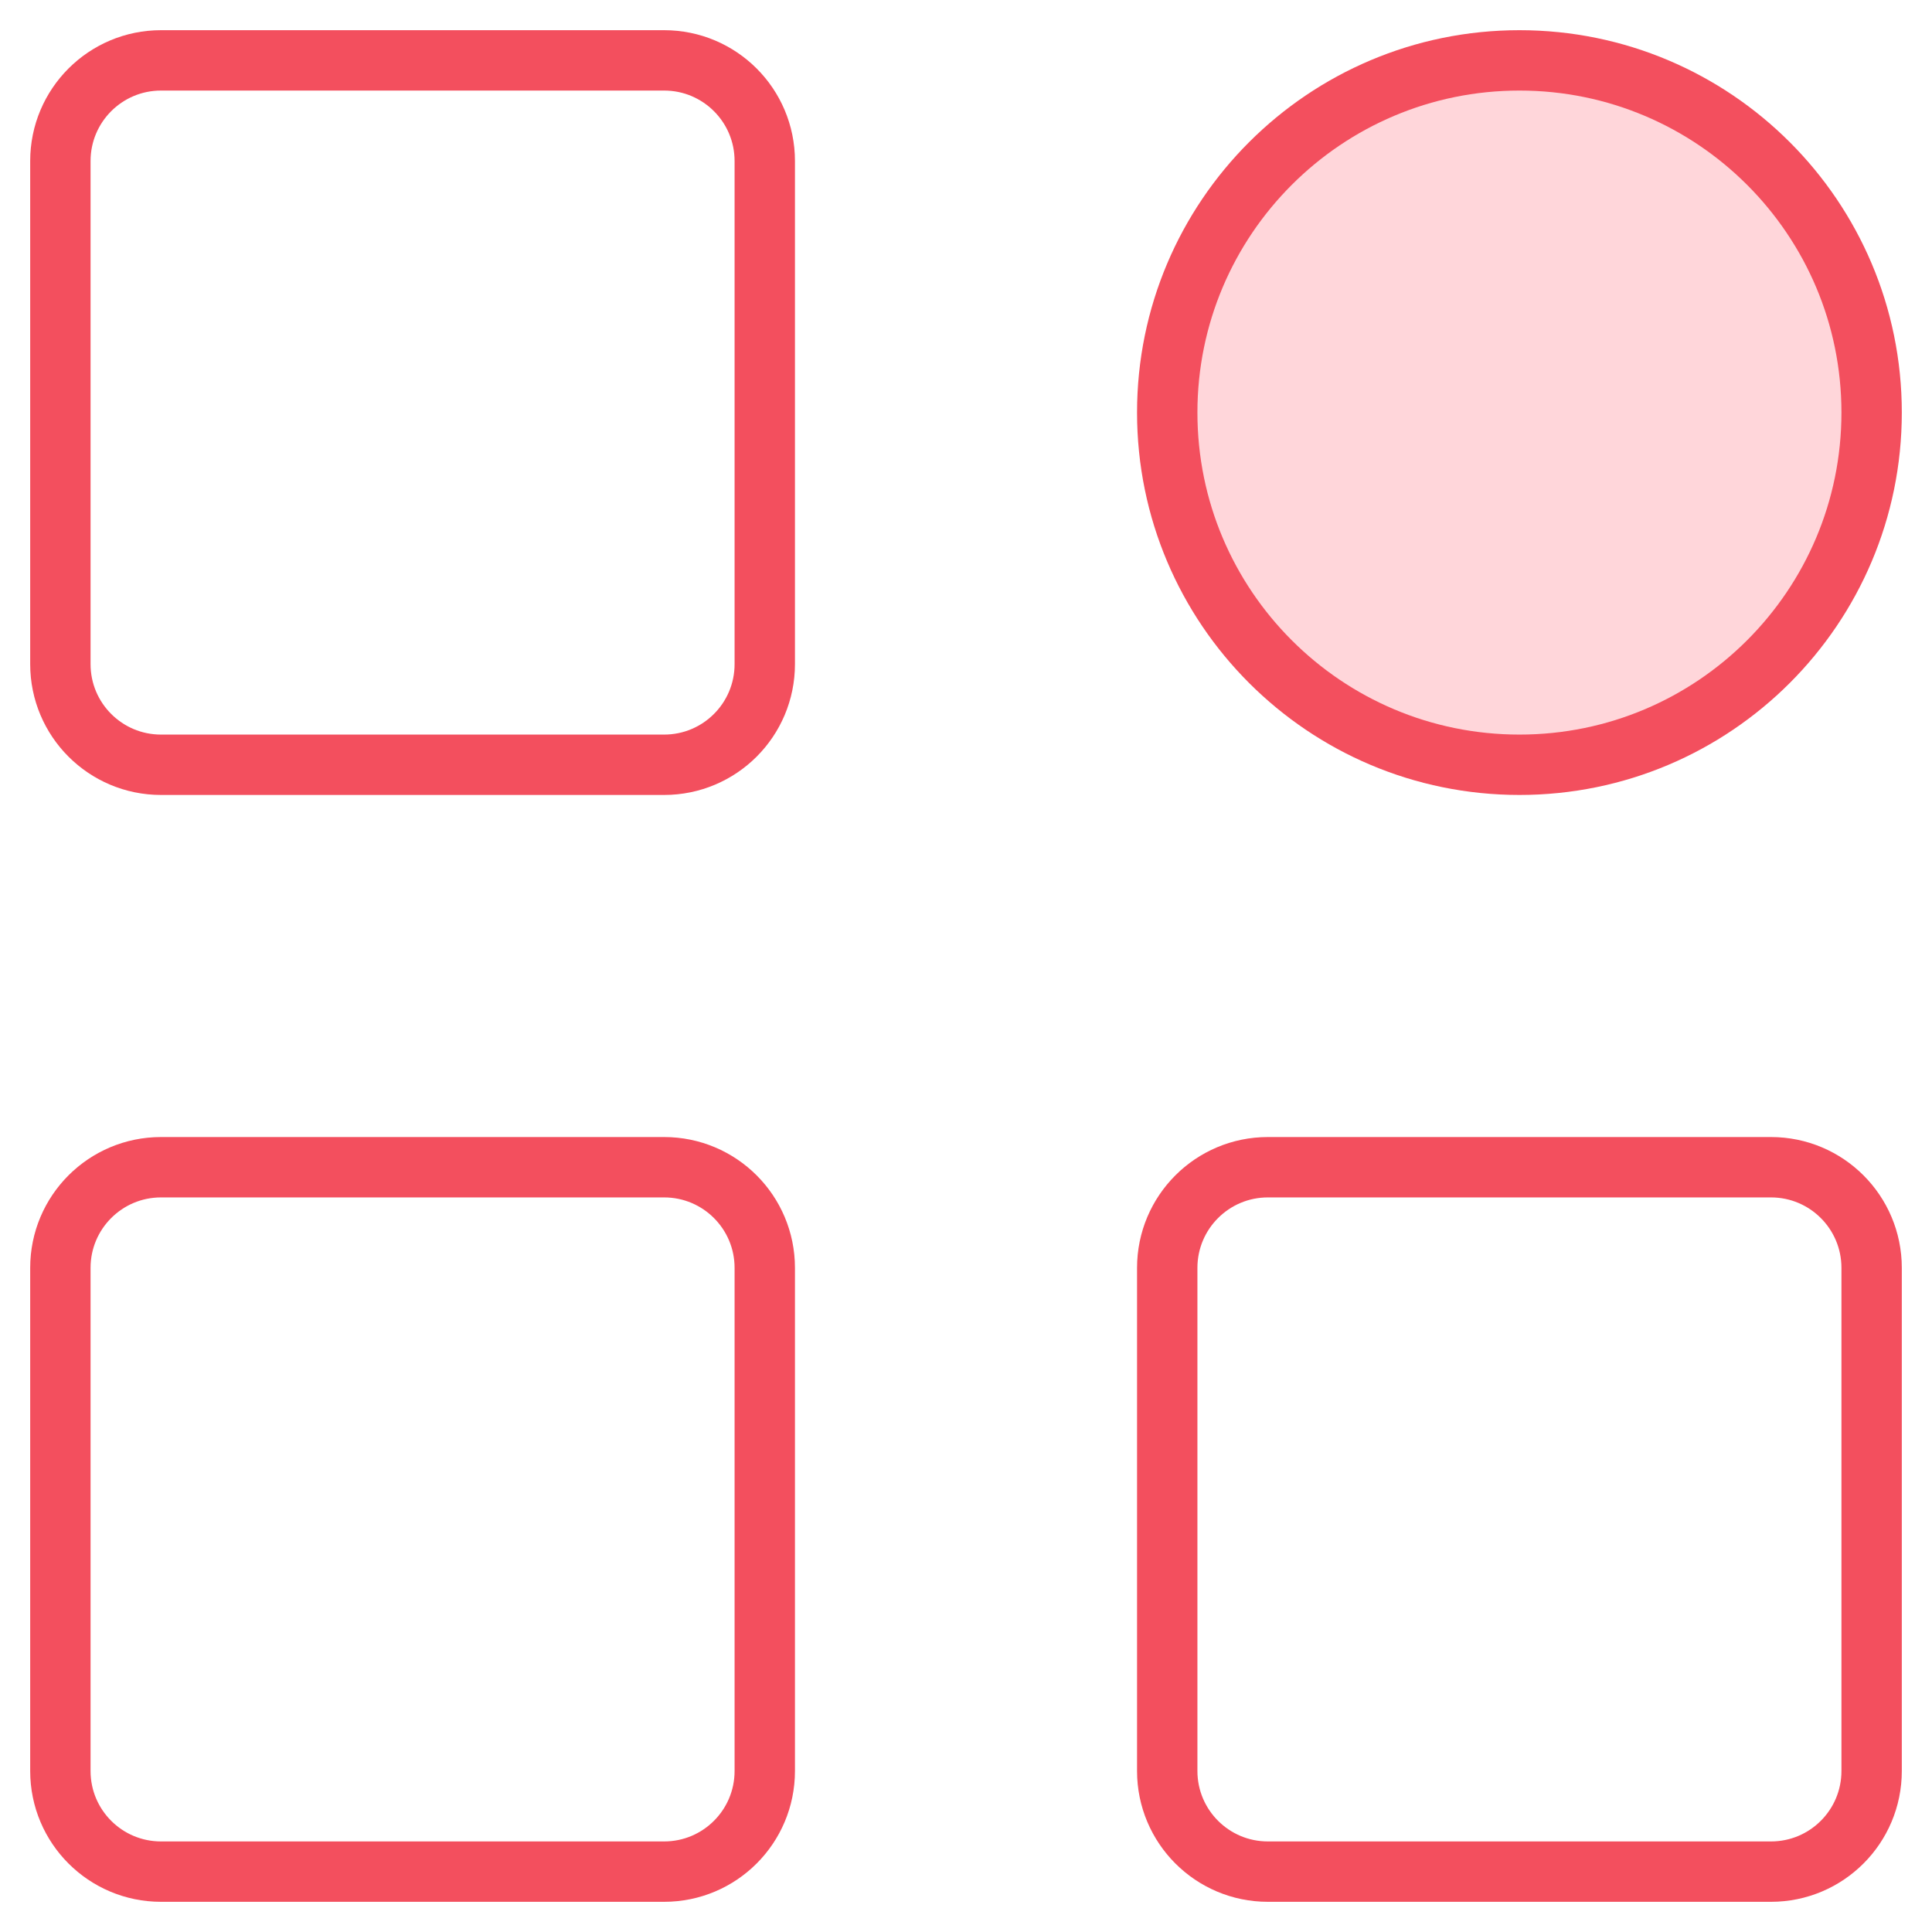
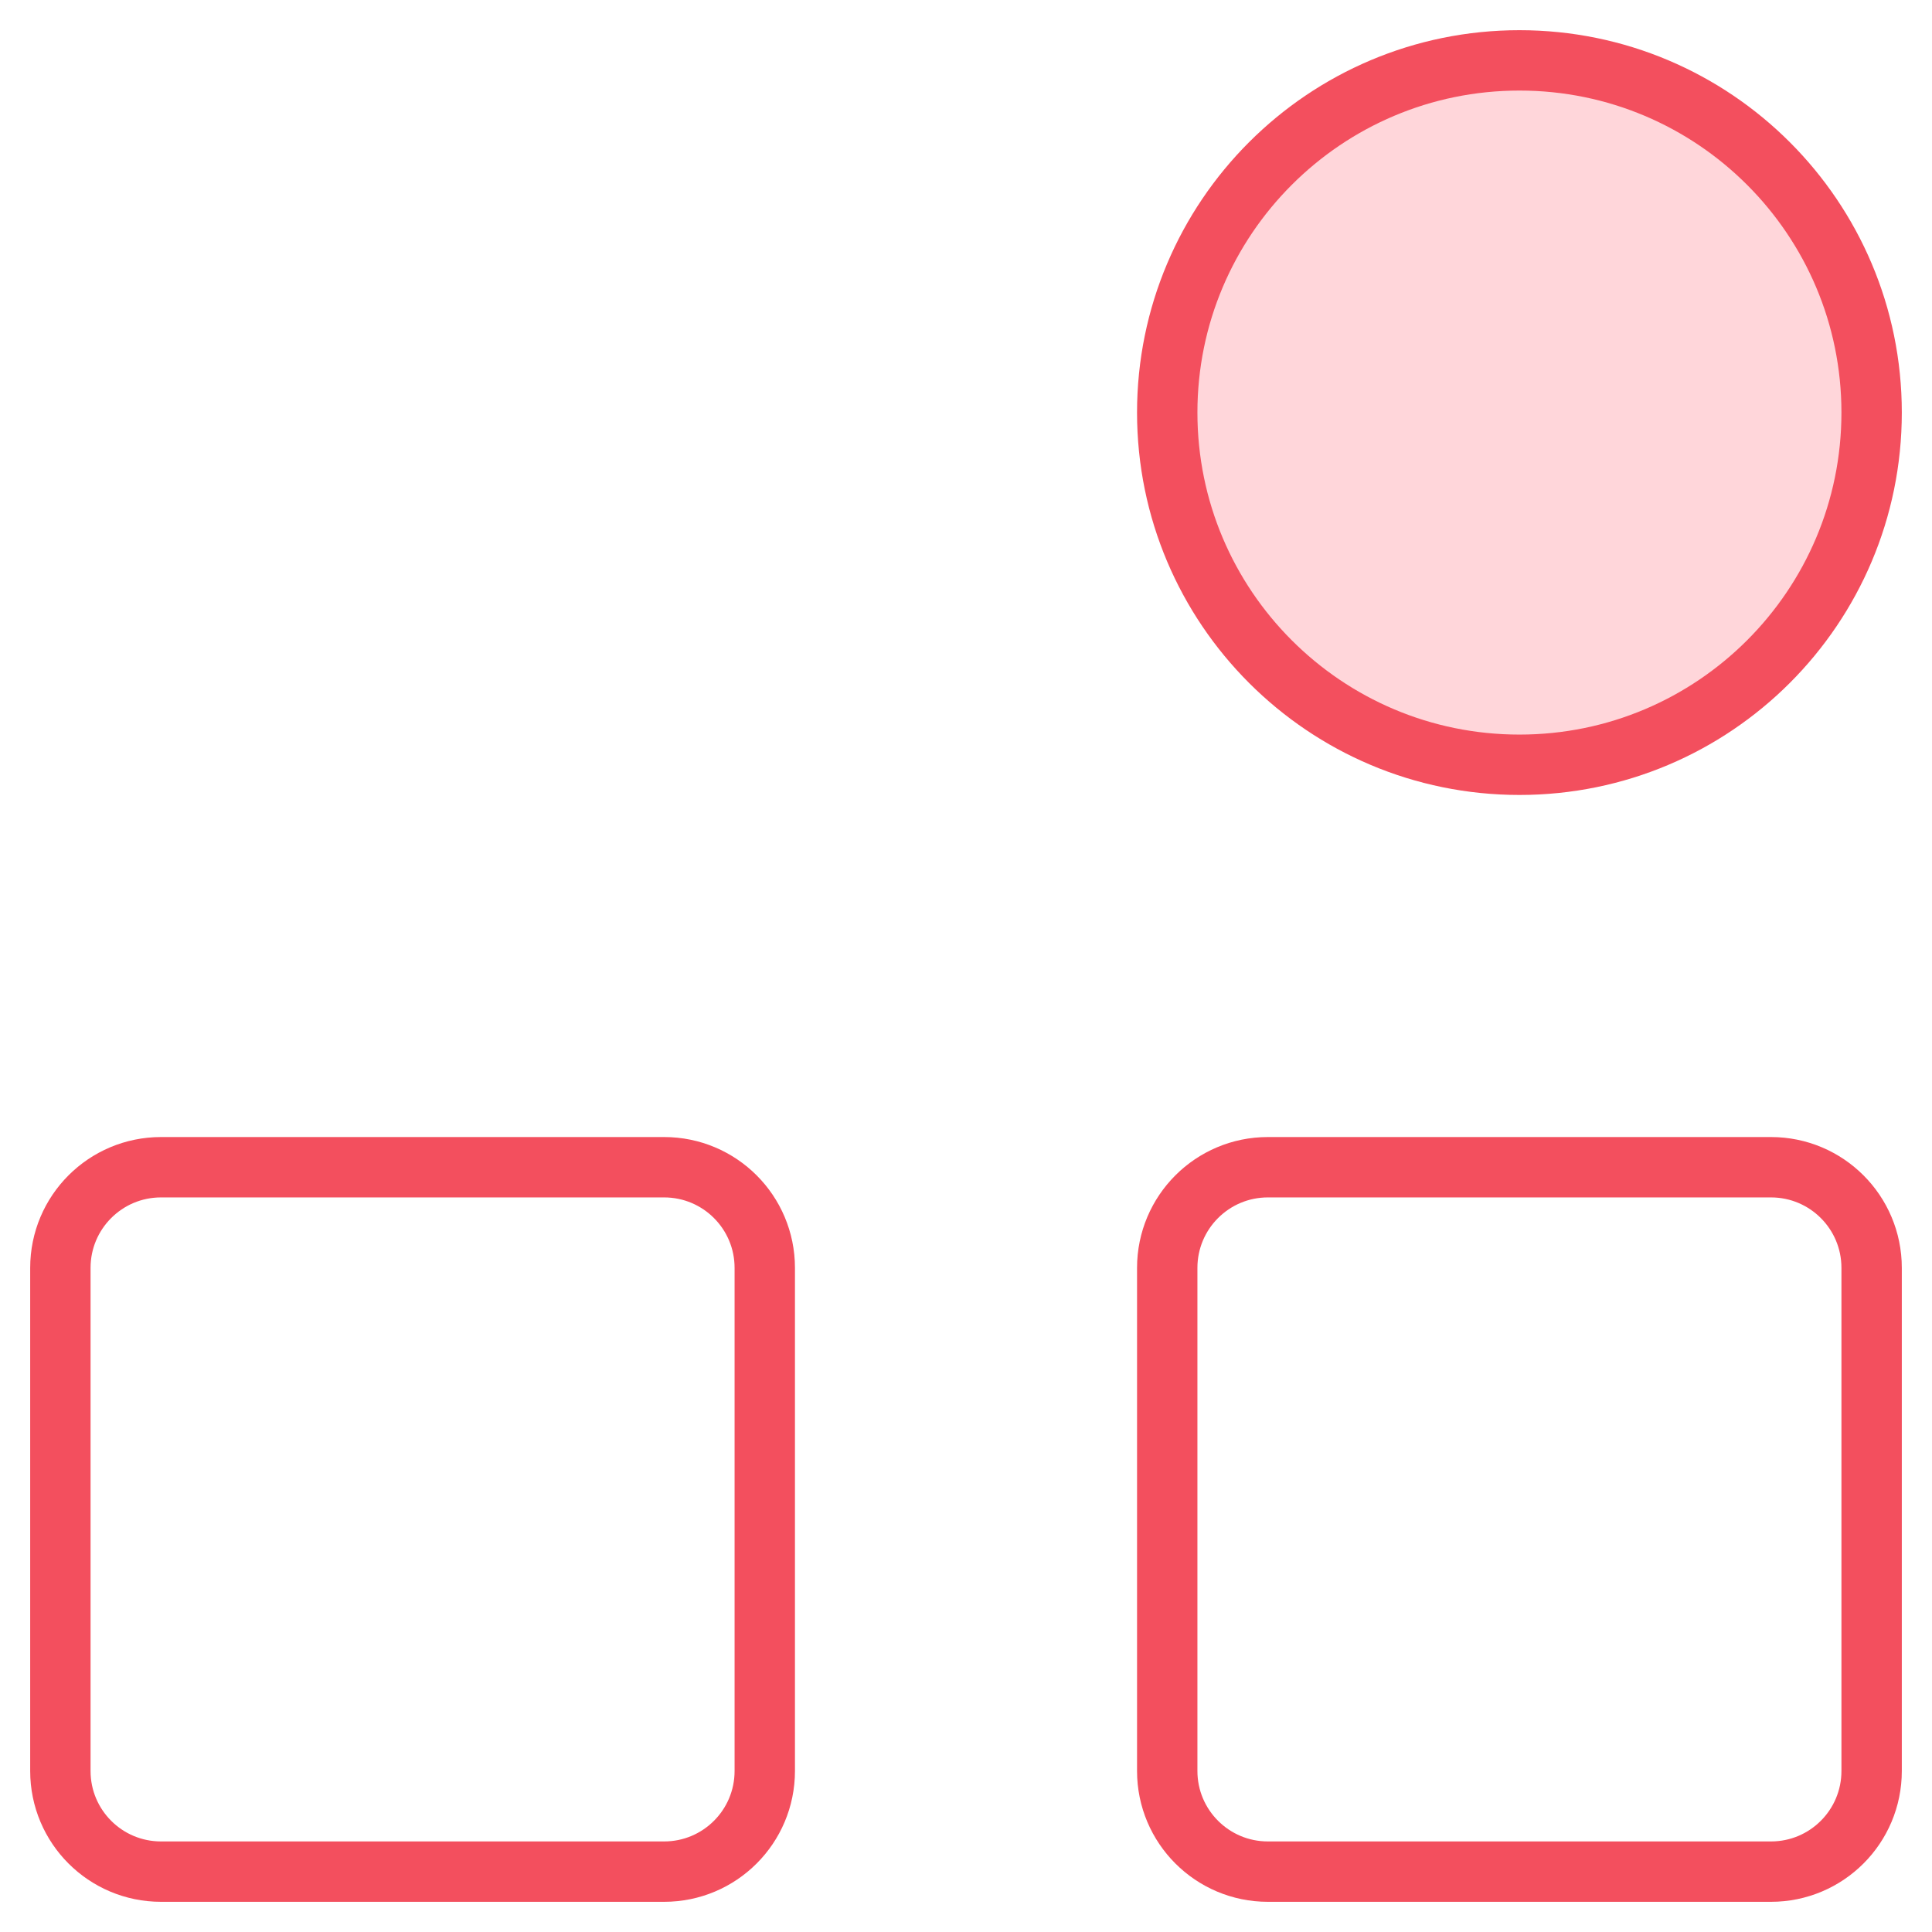
<svg xmlns="http://www.w3.org/2000/svg" width="32" height="32" viewBox="0 0 32 32" fill="none">
-   <path d="M11 1H2.667C1.746 1 1 1.746 1 2.667V11C1 11.921 1.746 12.667 2.667 12.667H11C11.921 12.667 12.667 11.921 12.667 11V2.667C12.667 1.746 11.921 1 11 1Z" stroke="#F34F5E" stroke-linejoin="round" />
  <path d="M11 19.333H2.667C1.746 19.333 1 20.079 1 21V29.333C1 30.254 1.746 31 2.667 31H11C11.921 31 12.667 30.254 12.667 29.333V21C12.667 20.079 11.921 19.333 11 19.333Z" stroke="#F34F5E" stroke-linejoin="round" />
  <path d="M25.167 12.667C28.388 12.667 31 10.055 31 6.833C31 3.612 28.388 1 25.167 1C21.945 1 19.333 3.612 19.333 6.833C19.333 10.055 21.945 12.667 25.167 12.667Z" fill="#FFD6DA" stroke="#F34F5E" stroke-linejoin="round" />
  <path d="M29.333 19.333H21C20.08 19.333 19.333 20.079 19.333 21V29.333C19.333 30.254 20.08 31 21 31H29.333C30.254 31 31 30.254 31 29.333V21C31 20.079 30.254 19.333 29.333 19.333Z" stroke="#F34F5E" stroke-linejoin="round" />
</svg>